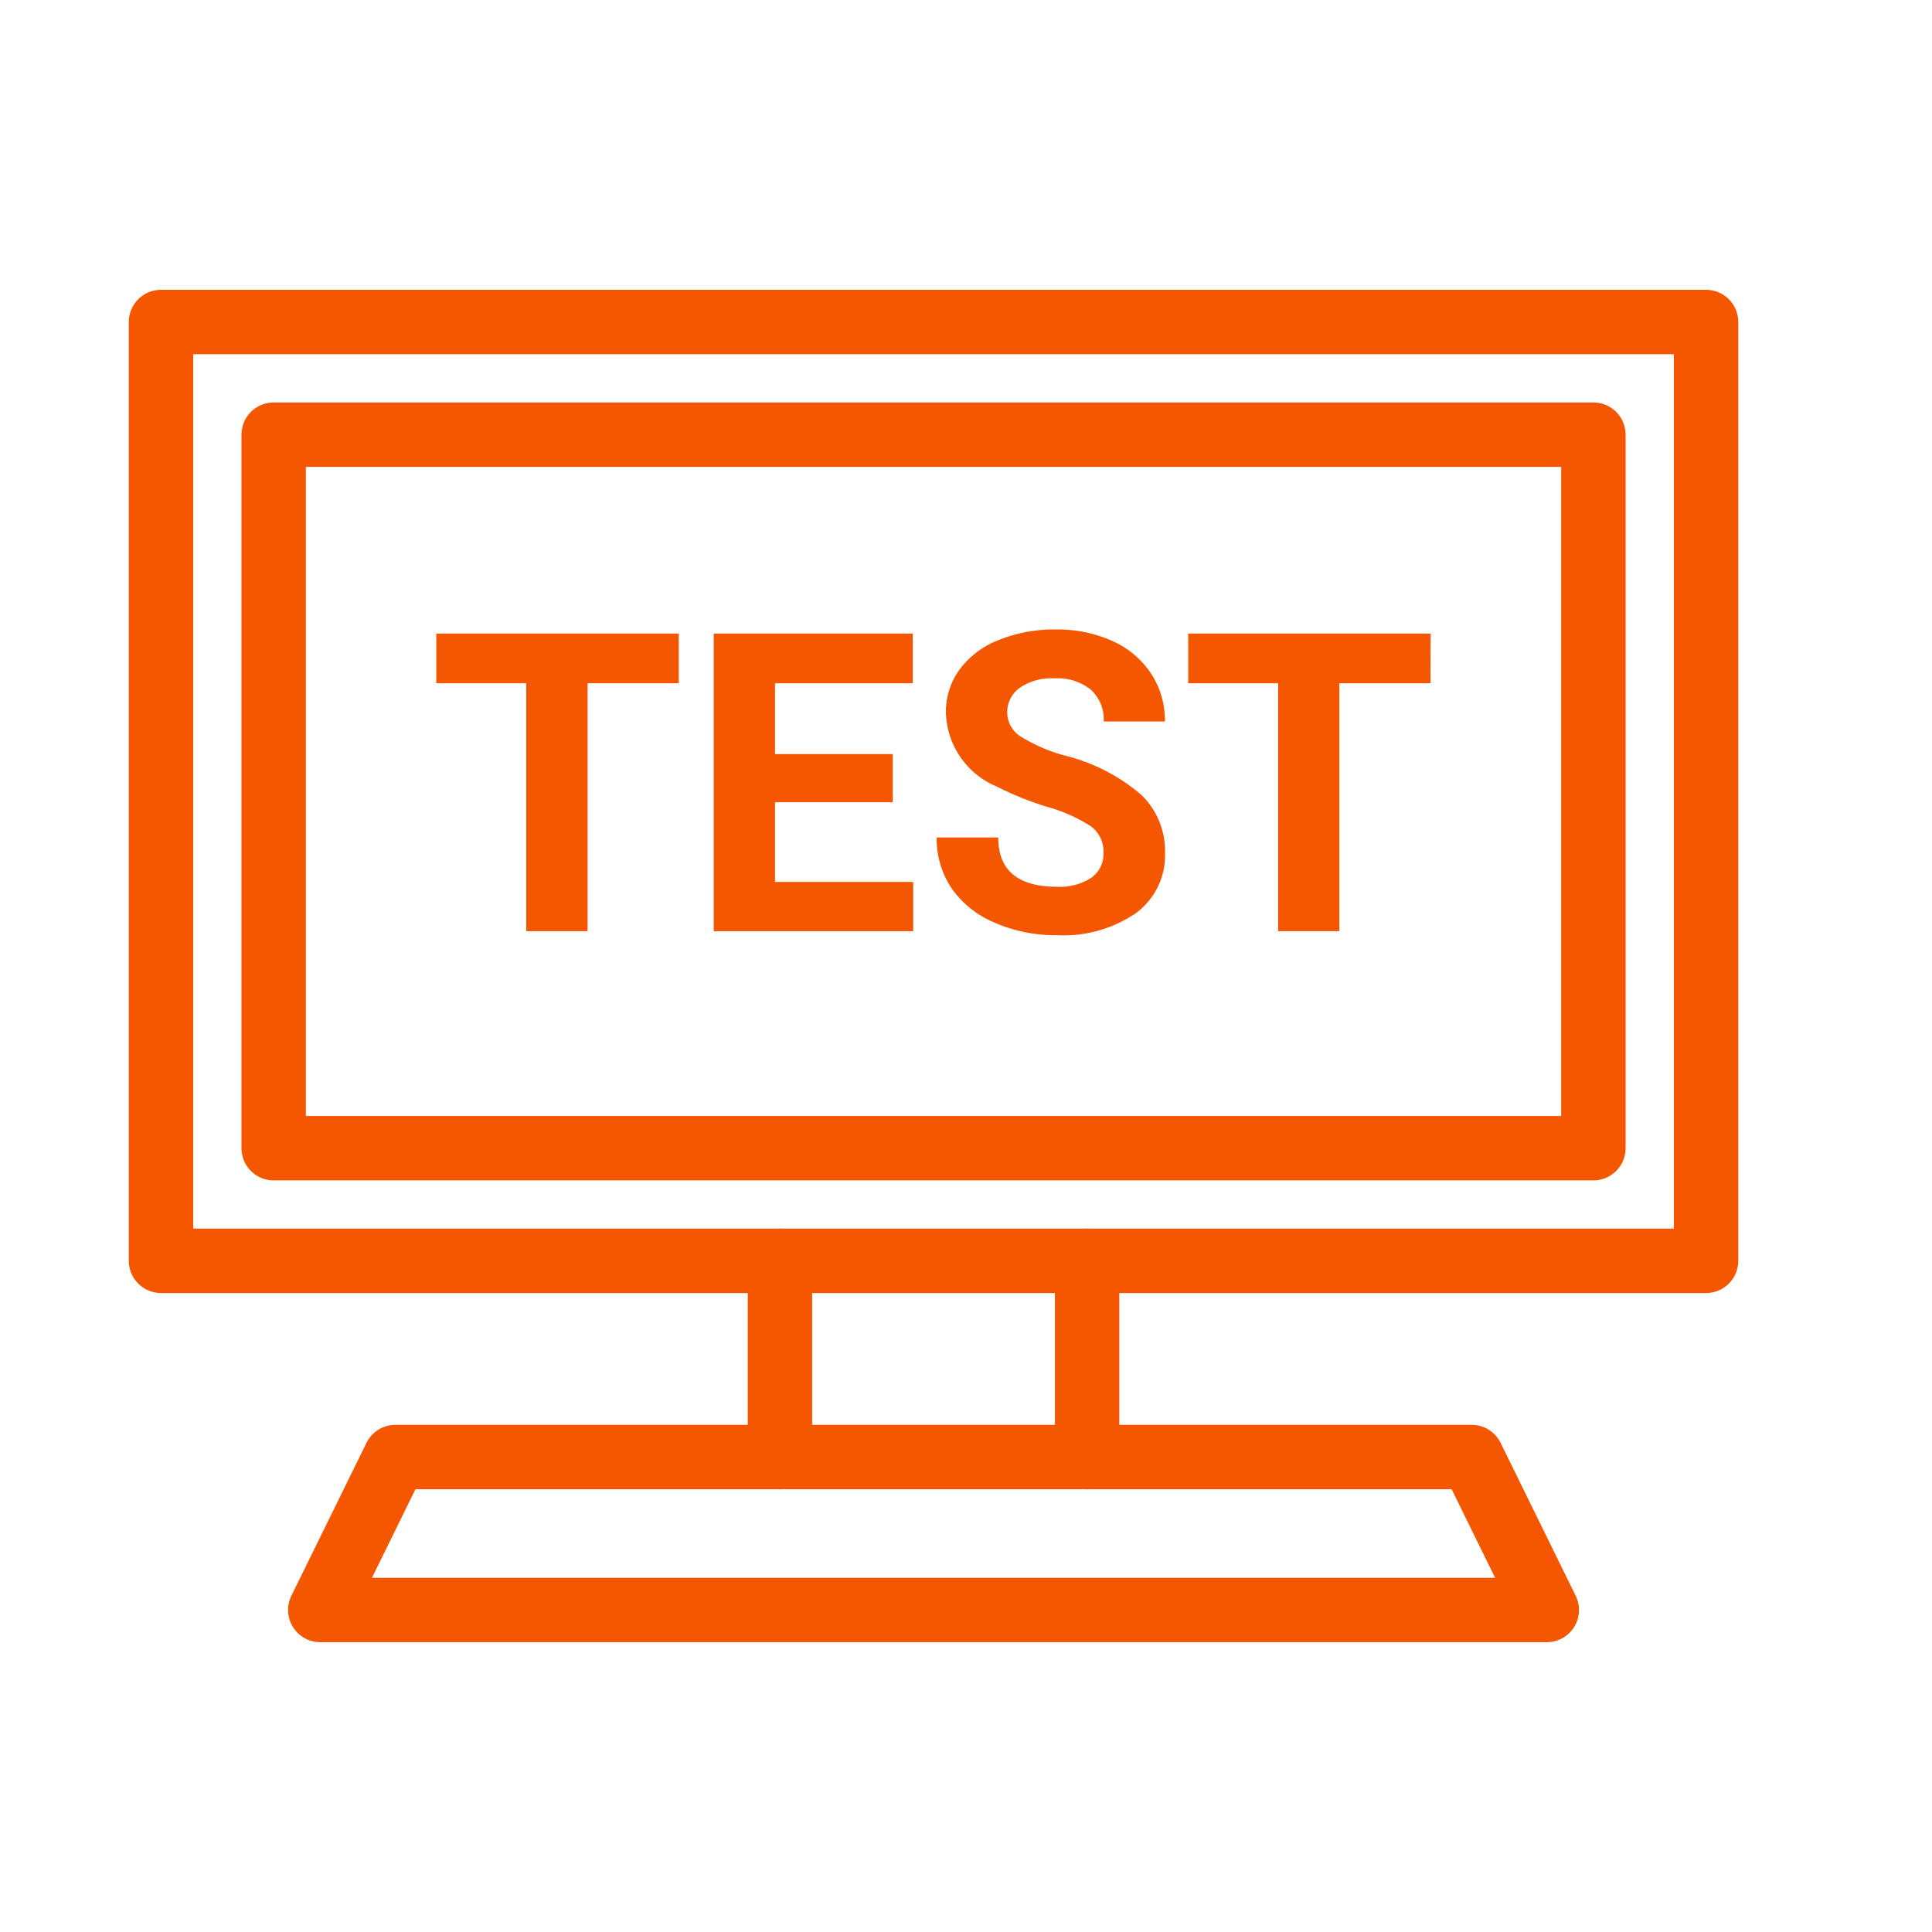
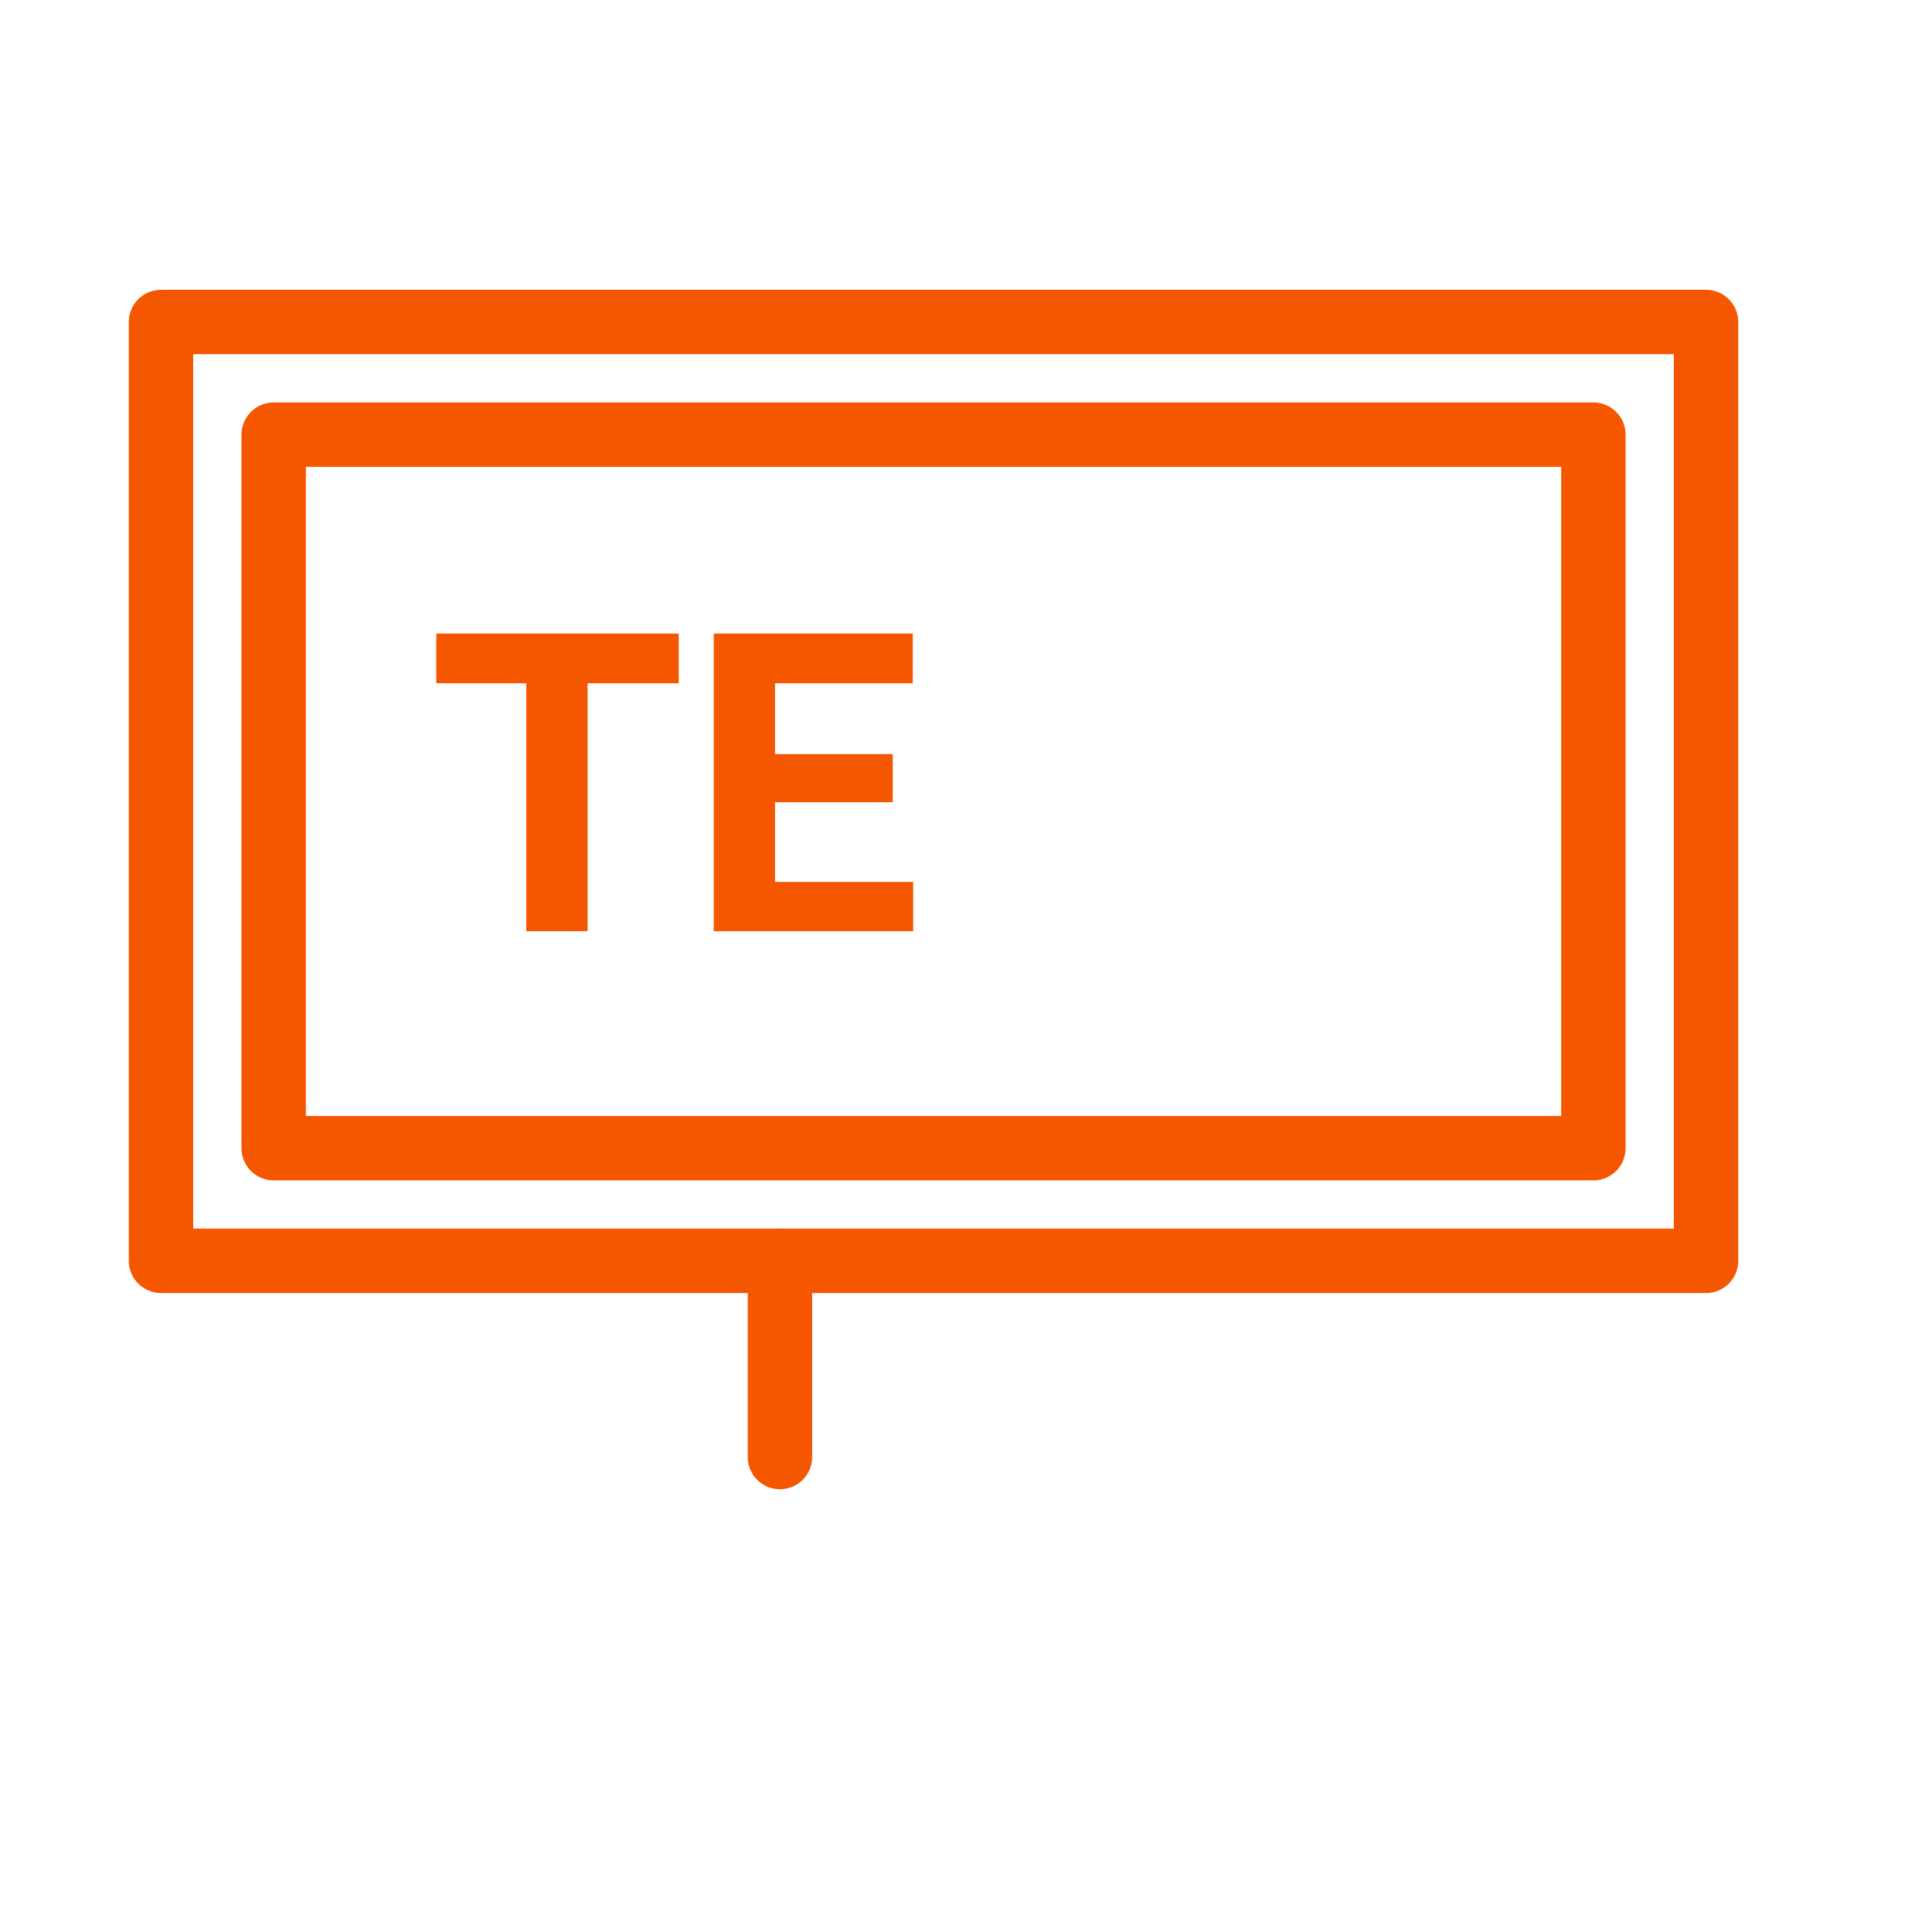
<svg xmlns="http://www.w3.org/2000/svg" width="60" height="60" viewBox="0 0 60 60">
  <g transform="translate(-868 -5255)">
    <g transform="translate(-2857.175 224.053)">
      <rect width="47.983" height="29.156" transform="translate(3730.175 5040.947)" fill="none" stroke="#f55700" stroke-linecap="round" stroke-linejoin="round" stroke-width="2" />
      <rect width="22.159" height="40.985" transform="translate(3774.659 5044.446) rotate(90)" fill="none" stroke="#f55700" stroke-linecap="round" stroke-linejoin="round" stroke-width="2" />
      <line y2="6.093" transform="translate(3749.397 5070.104)" fill="none" stroke="#f55700" stroke-linecap="round" stroke-linejoin="round" stroke-width="2" />
-       <line y2="6.093" transform="translate(3758.936 5070.104)" fill="none" stroke="#f55700" stroke-linecap="round" stroke-linejoin="round" stroke-width="2" />
-       <path d="M3773.212,5080.947h-38.091l2.333-4.75h33.426Z" fill="none" stroke="#f55700" stroke-linecap="round" stroke-linejoin="round" stroke-width="2" />
      <path d="M3746.254,5052.166h-2.831v7.7h-1.905v-7.7h-2.793v-1.543h7.529Z" fill="#f55700" />
      <path d="M3752.9,5055.86h-3.656v2.476h4.291v1.53h-6.195v-9.243h6.182v1.543h-4.278v2.2h3.656Z" fill="#f55700" />
-       <path d="M3759.444,5057.441a.977.977,0,0,0-.381-.828,4.988,4.988,0,0,0-1.371-.61,9.753,9.753,0,0,1-1.567-.632,2.56,2.56,0,0,1-1.574-2.291,2.229,2.229,0,0,1,.422-1.337,2.749,2.749,0,0,1,1.212-.917,4.582,4.582,0,0,1,1.775-.33,4.156,4.156,0,0,1,1.764.359,2.809,2.809,0,0,1,1.2,1.013,2.642,2.642,0,0,1,.428,1.485h-1.9a1.251,1.251,0,0,0-.4-.987,1.646,1.646,0,0,0-1.124-.352,1.748,1.748,0,0,0-1.085.295.928.928,0,0,0-.388.777.89.89,0,0,0,.454.756,5.121,5.121,0,0,0,1.336.57,5.783,5.783,0,0,1,2.367,1.213,2.413,2.413,0,0,1,.743,1.8,2.224,2.224,0,0,1-.907,1.882,3.973,3.973,0,0,1-2.444.683,4.714,4.714,0,0,1-1.943-.391,3.073,3.073,0,0,1-1.336-1.069,2.749,2.749,0,0,1-.46-1.575h1.911q0,1.53,1.828,1.531a1.774,1.774,0,0,0,1.059-.277A.9.9,0,0,0,3759.444,5057.441Z" fill="#f55700" />
-       <path d="M3769.6,5052.166h-2.831v7.7h-1.9v-7.7h-2.793v-1.543h7.528Z" fill="#f55700" />
    </g>
    <rect width="60" height="60" transform="translate(868 5255)" fill="none" />
  </g>
</svg>